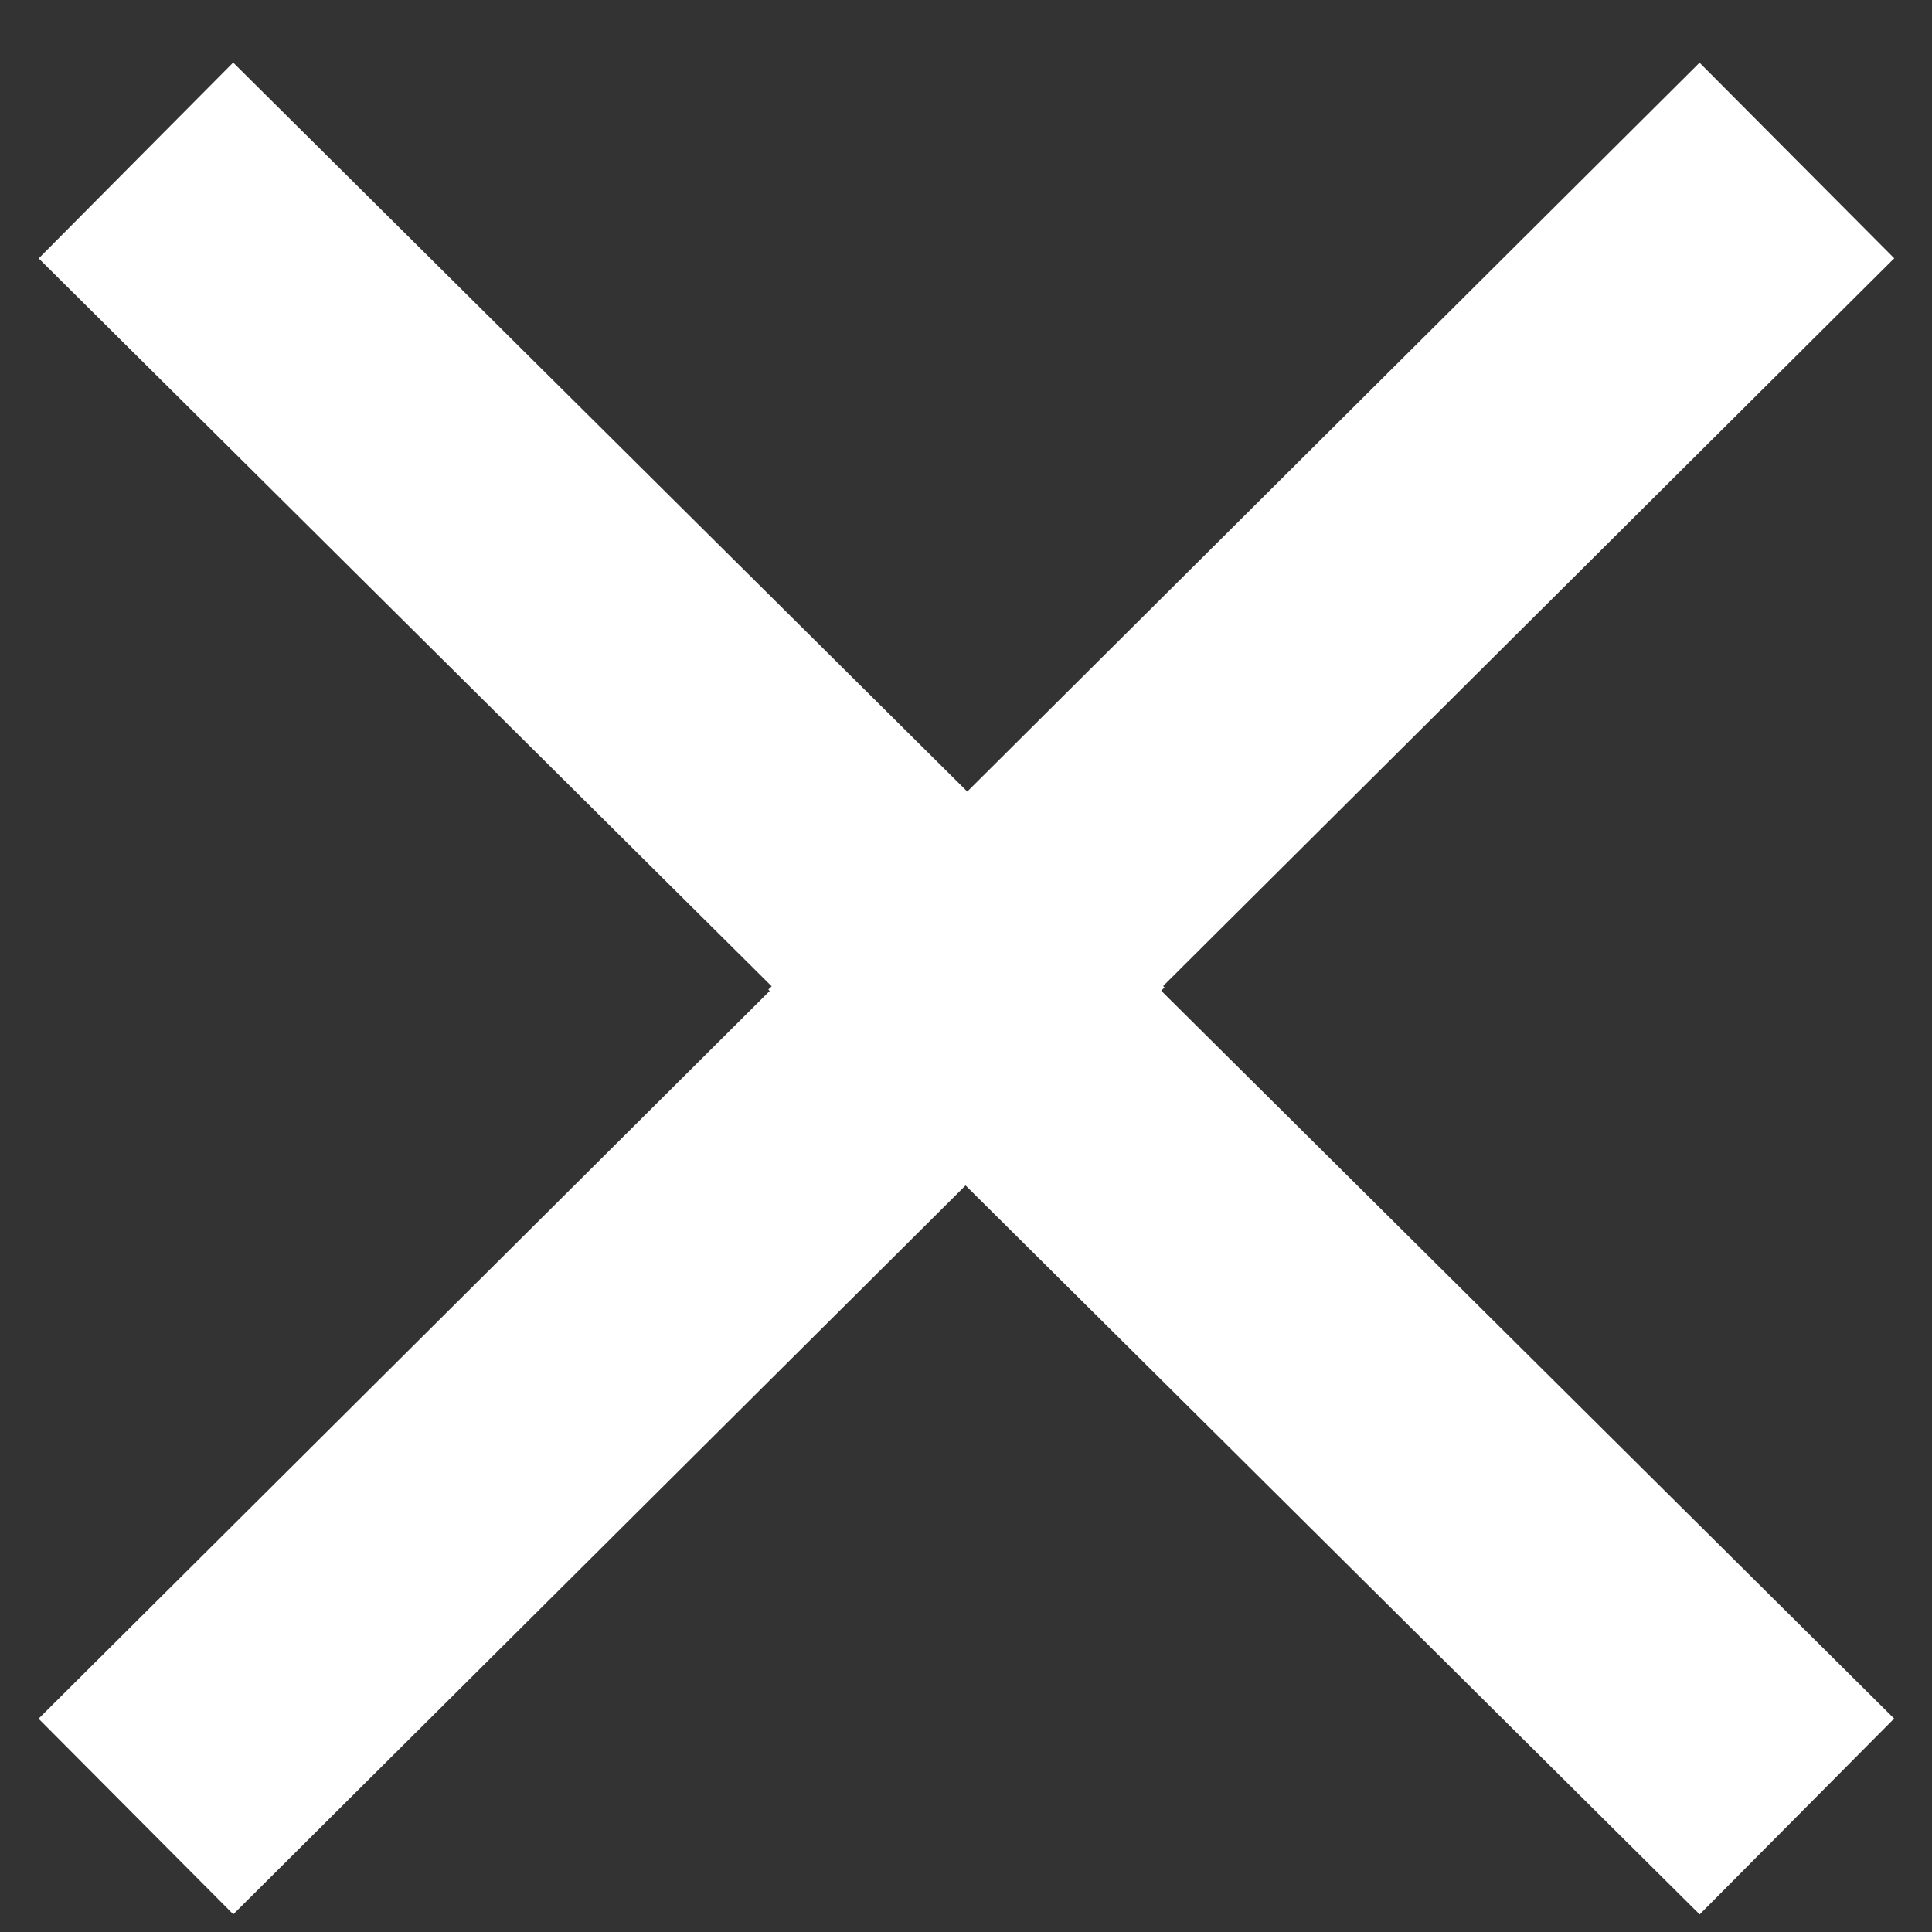
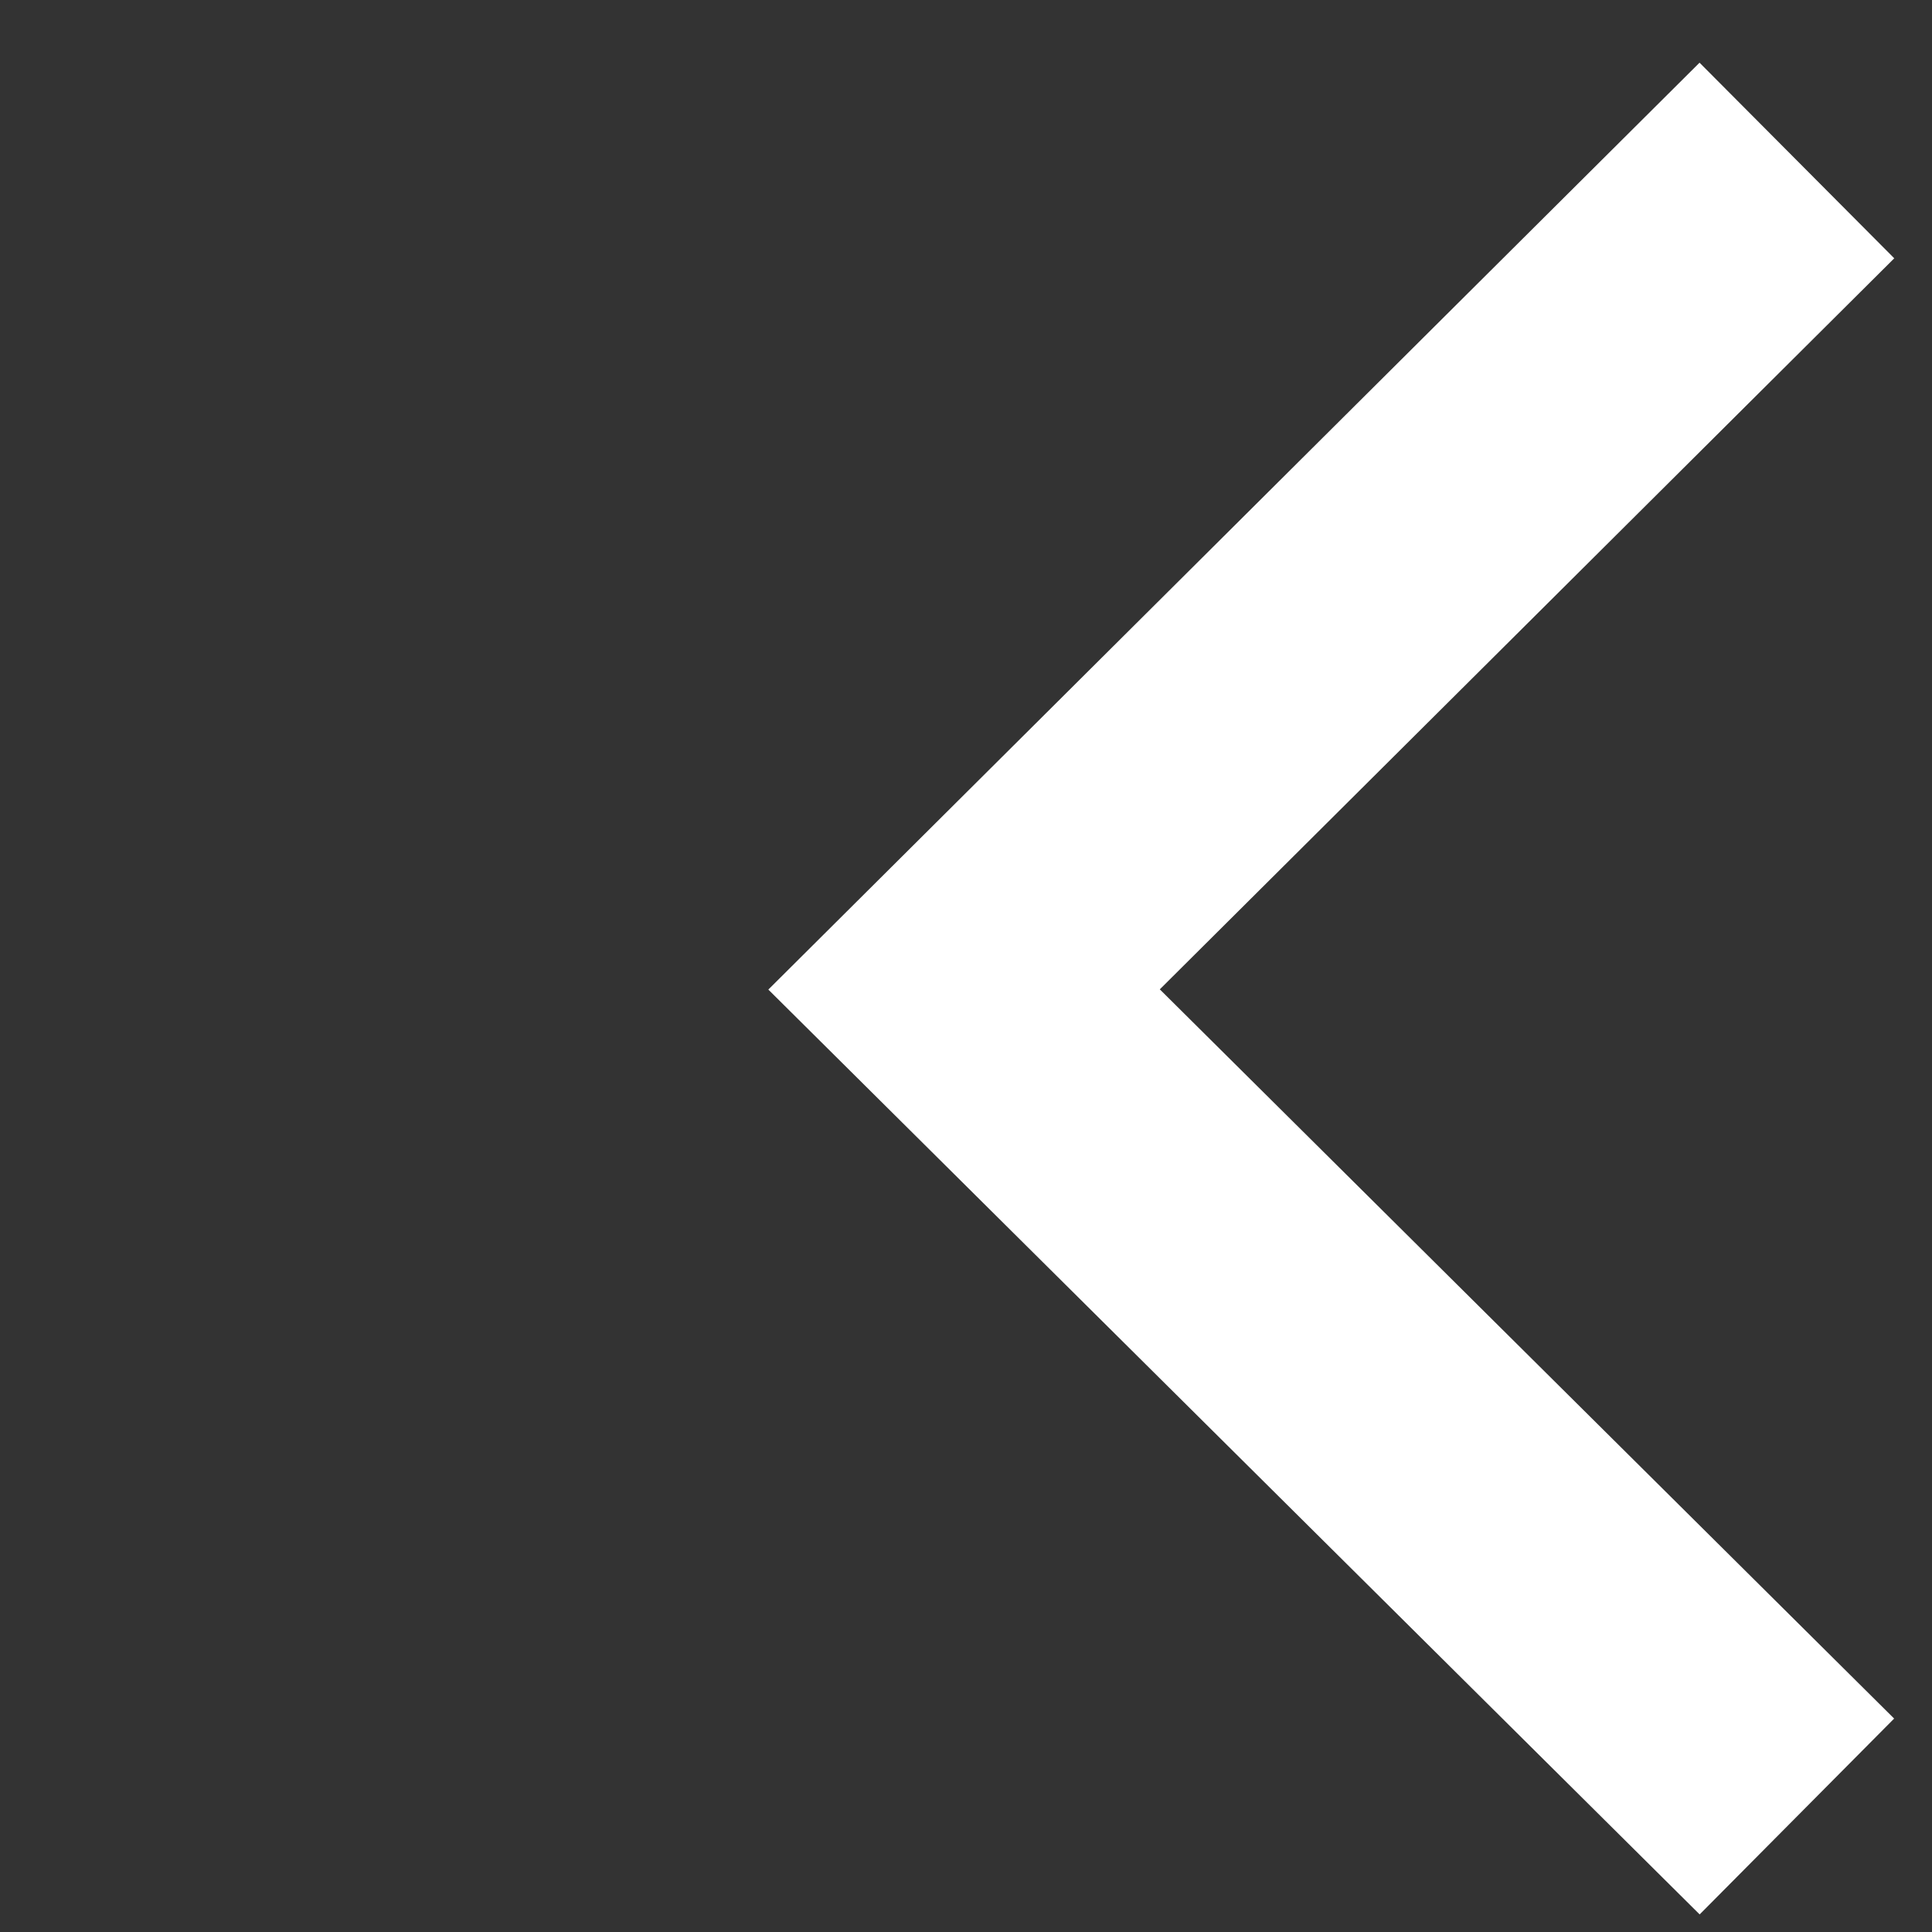
<svg xmlns="http://www.w3.org/2000/svg" width="14px" height="14px" viewBox="0 0 14 14" version="1.1">
  <rect x="0" y="0" width="14" height="14" fill="#333333" stroke="none" />
  <title>Group 6</title>
  <desc>Created with Sketch.</desc>
  <defs />
  <g id="GUIs" stroke="none" stroke-width="1" fill="none" fill-rule="evenodd">
    <g id="Sidebar" transform="translate(-20, -27)" stroke-width="2" stroke="#FFFFFF">
      <g id="Group-17">
        <g id="Group-6" transform="translate(20, 28)">
-           <polyline id="Path-3" transform="translate(4.003, 6.163) rotate(-90) translate(-4.003, -6.163) " points="-1.997 3.145 4.01 9.18 10.003 3.145" />
          <polyline id="Path-3" transform="translate(10.003, 6.163) rotate(-270) translate(-10.003, -6.163) " points="4.003 3.145 10.01 9.18 16.003 3.145" />
        </g>
      </g>
    </g>
  </g>
</svg>